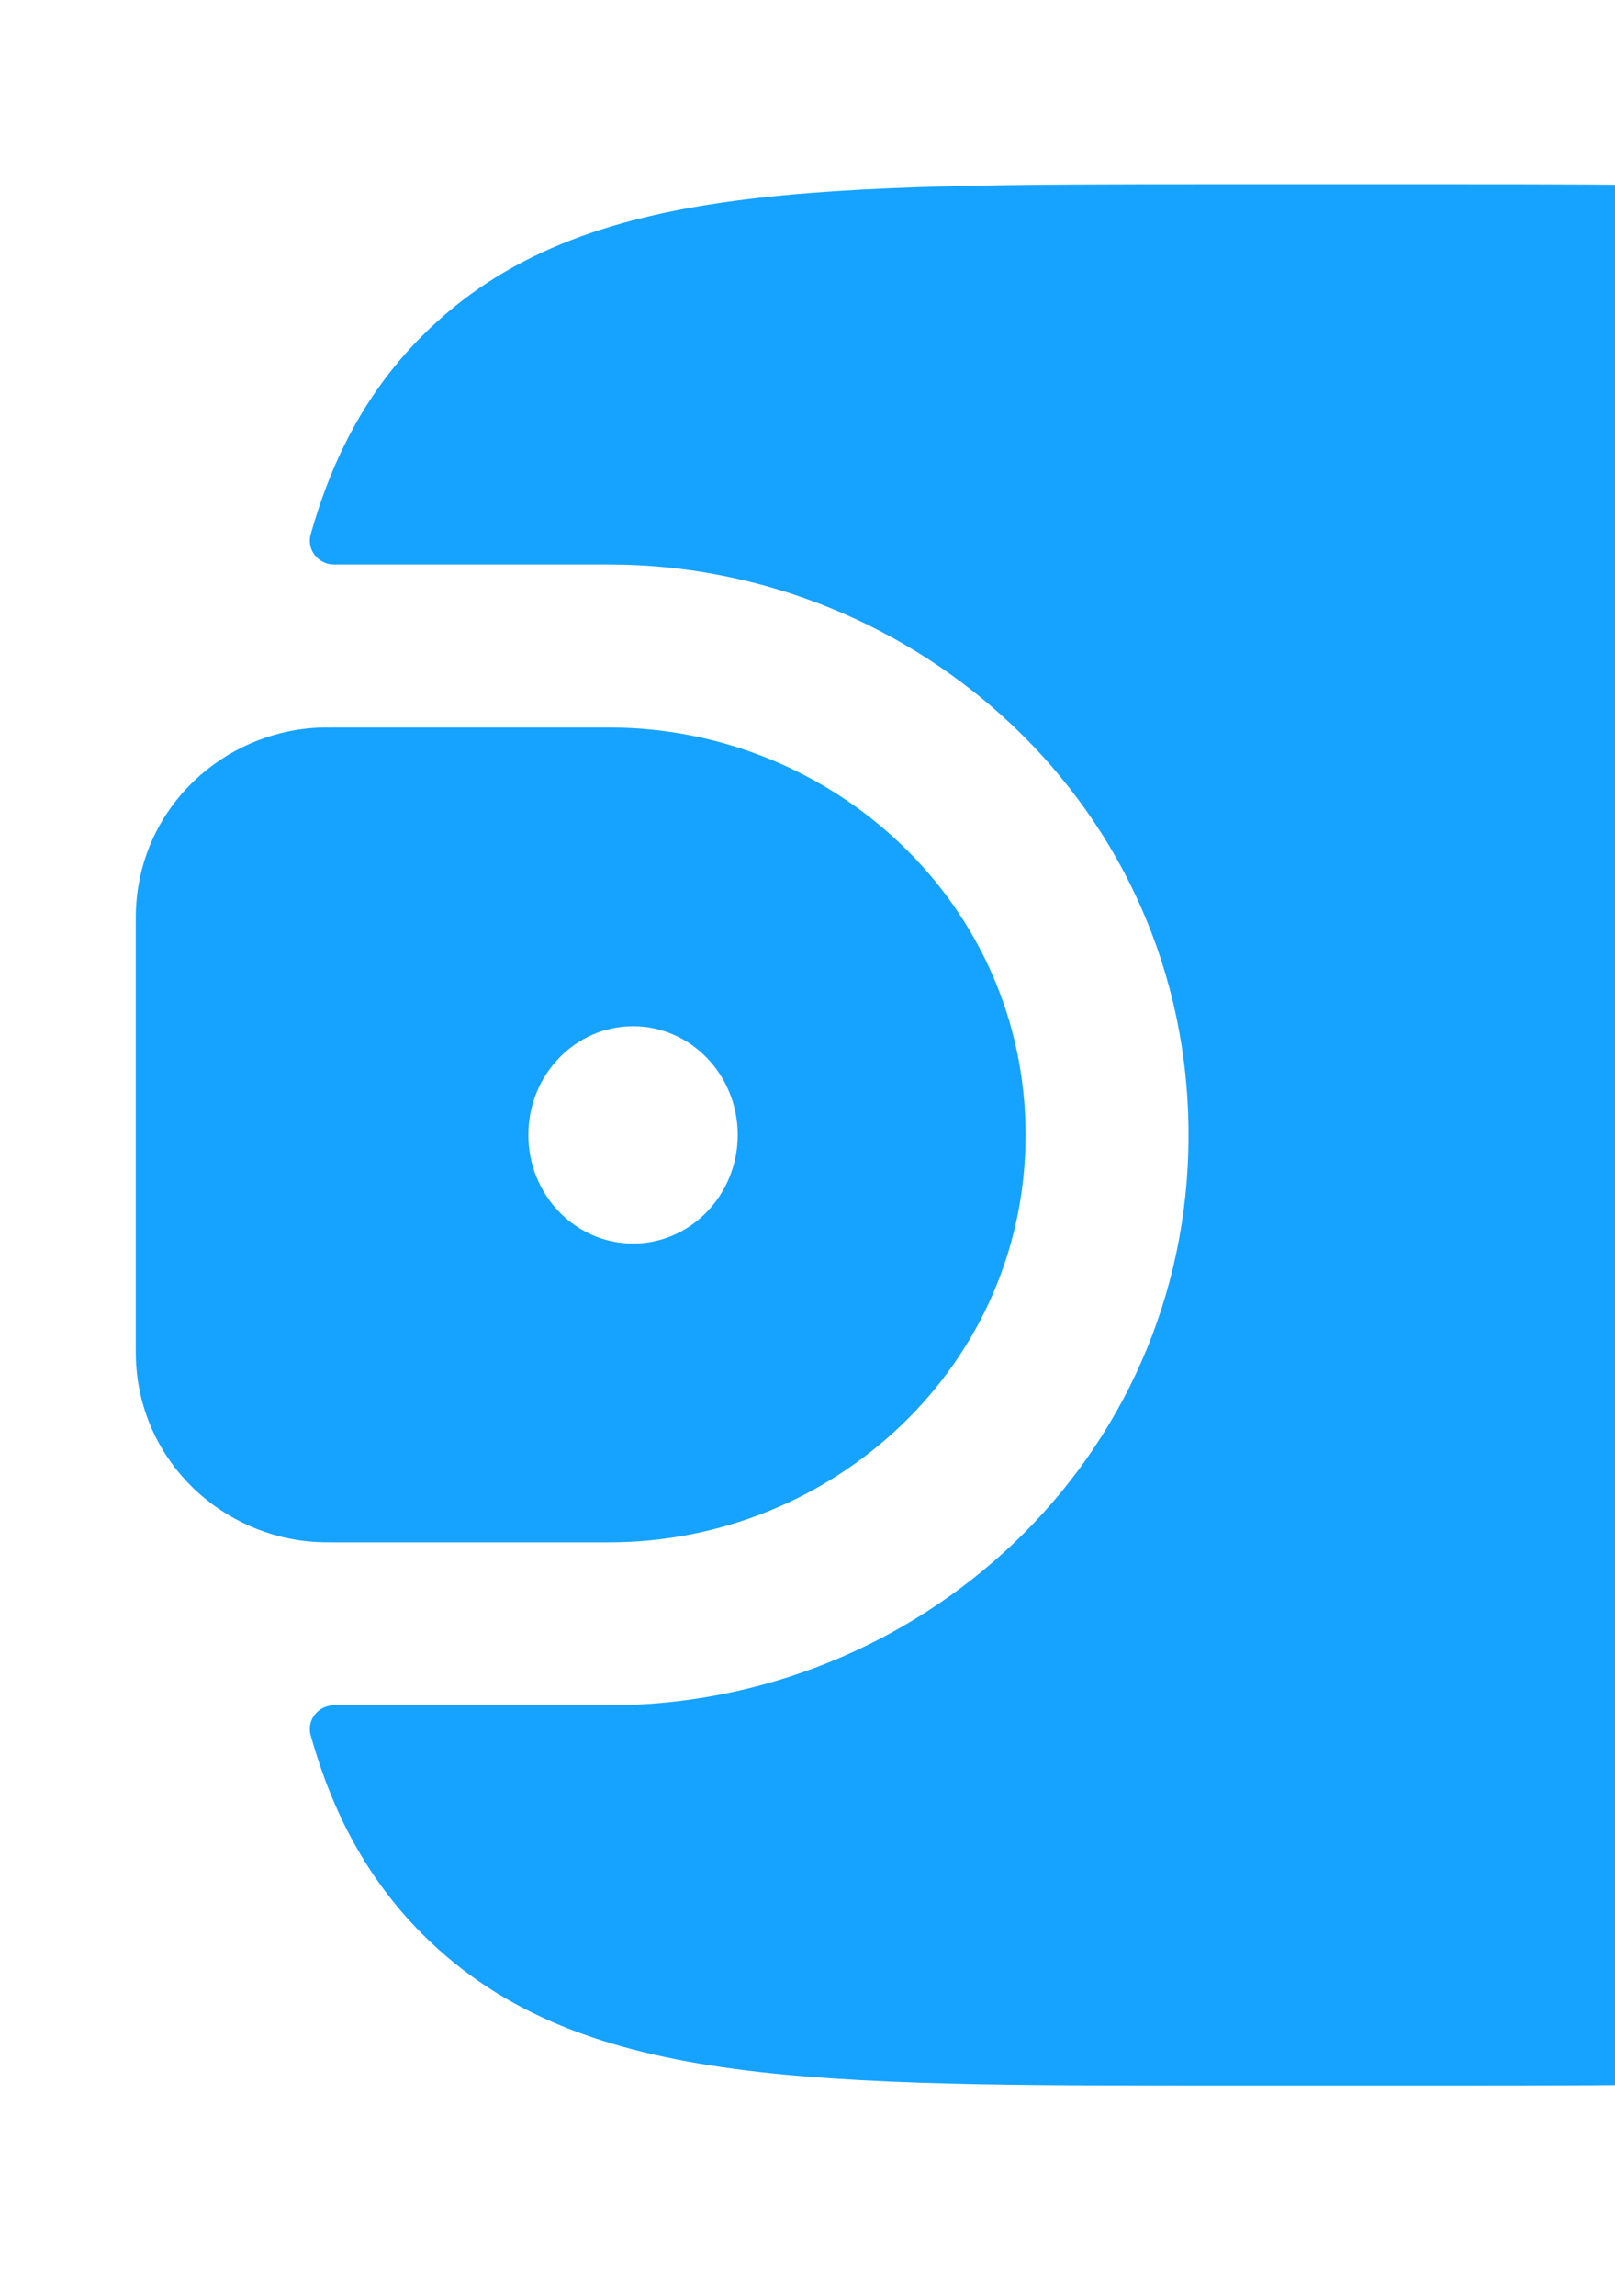
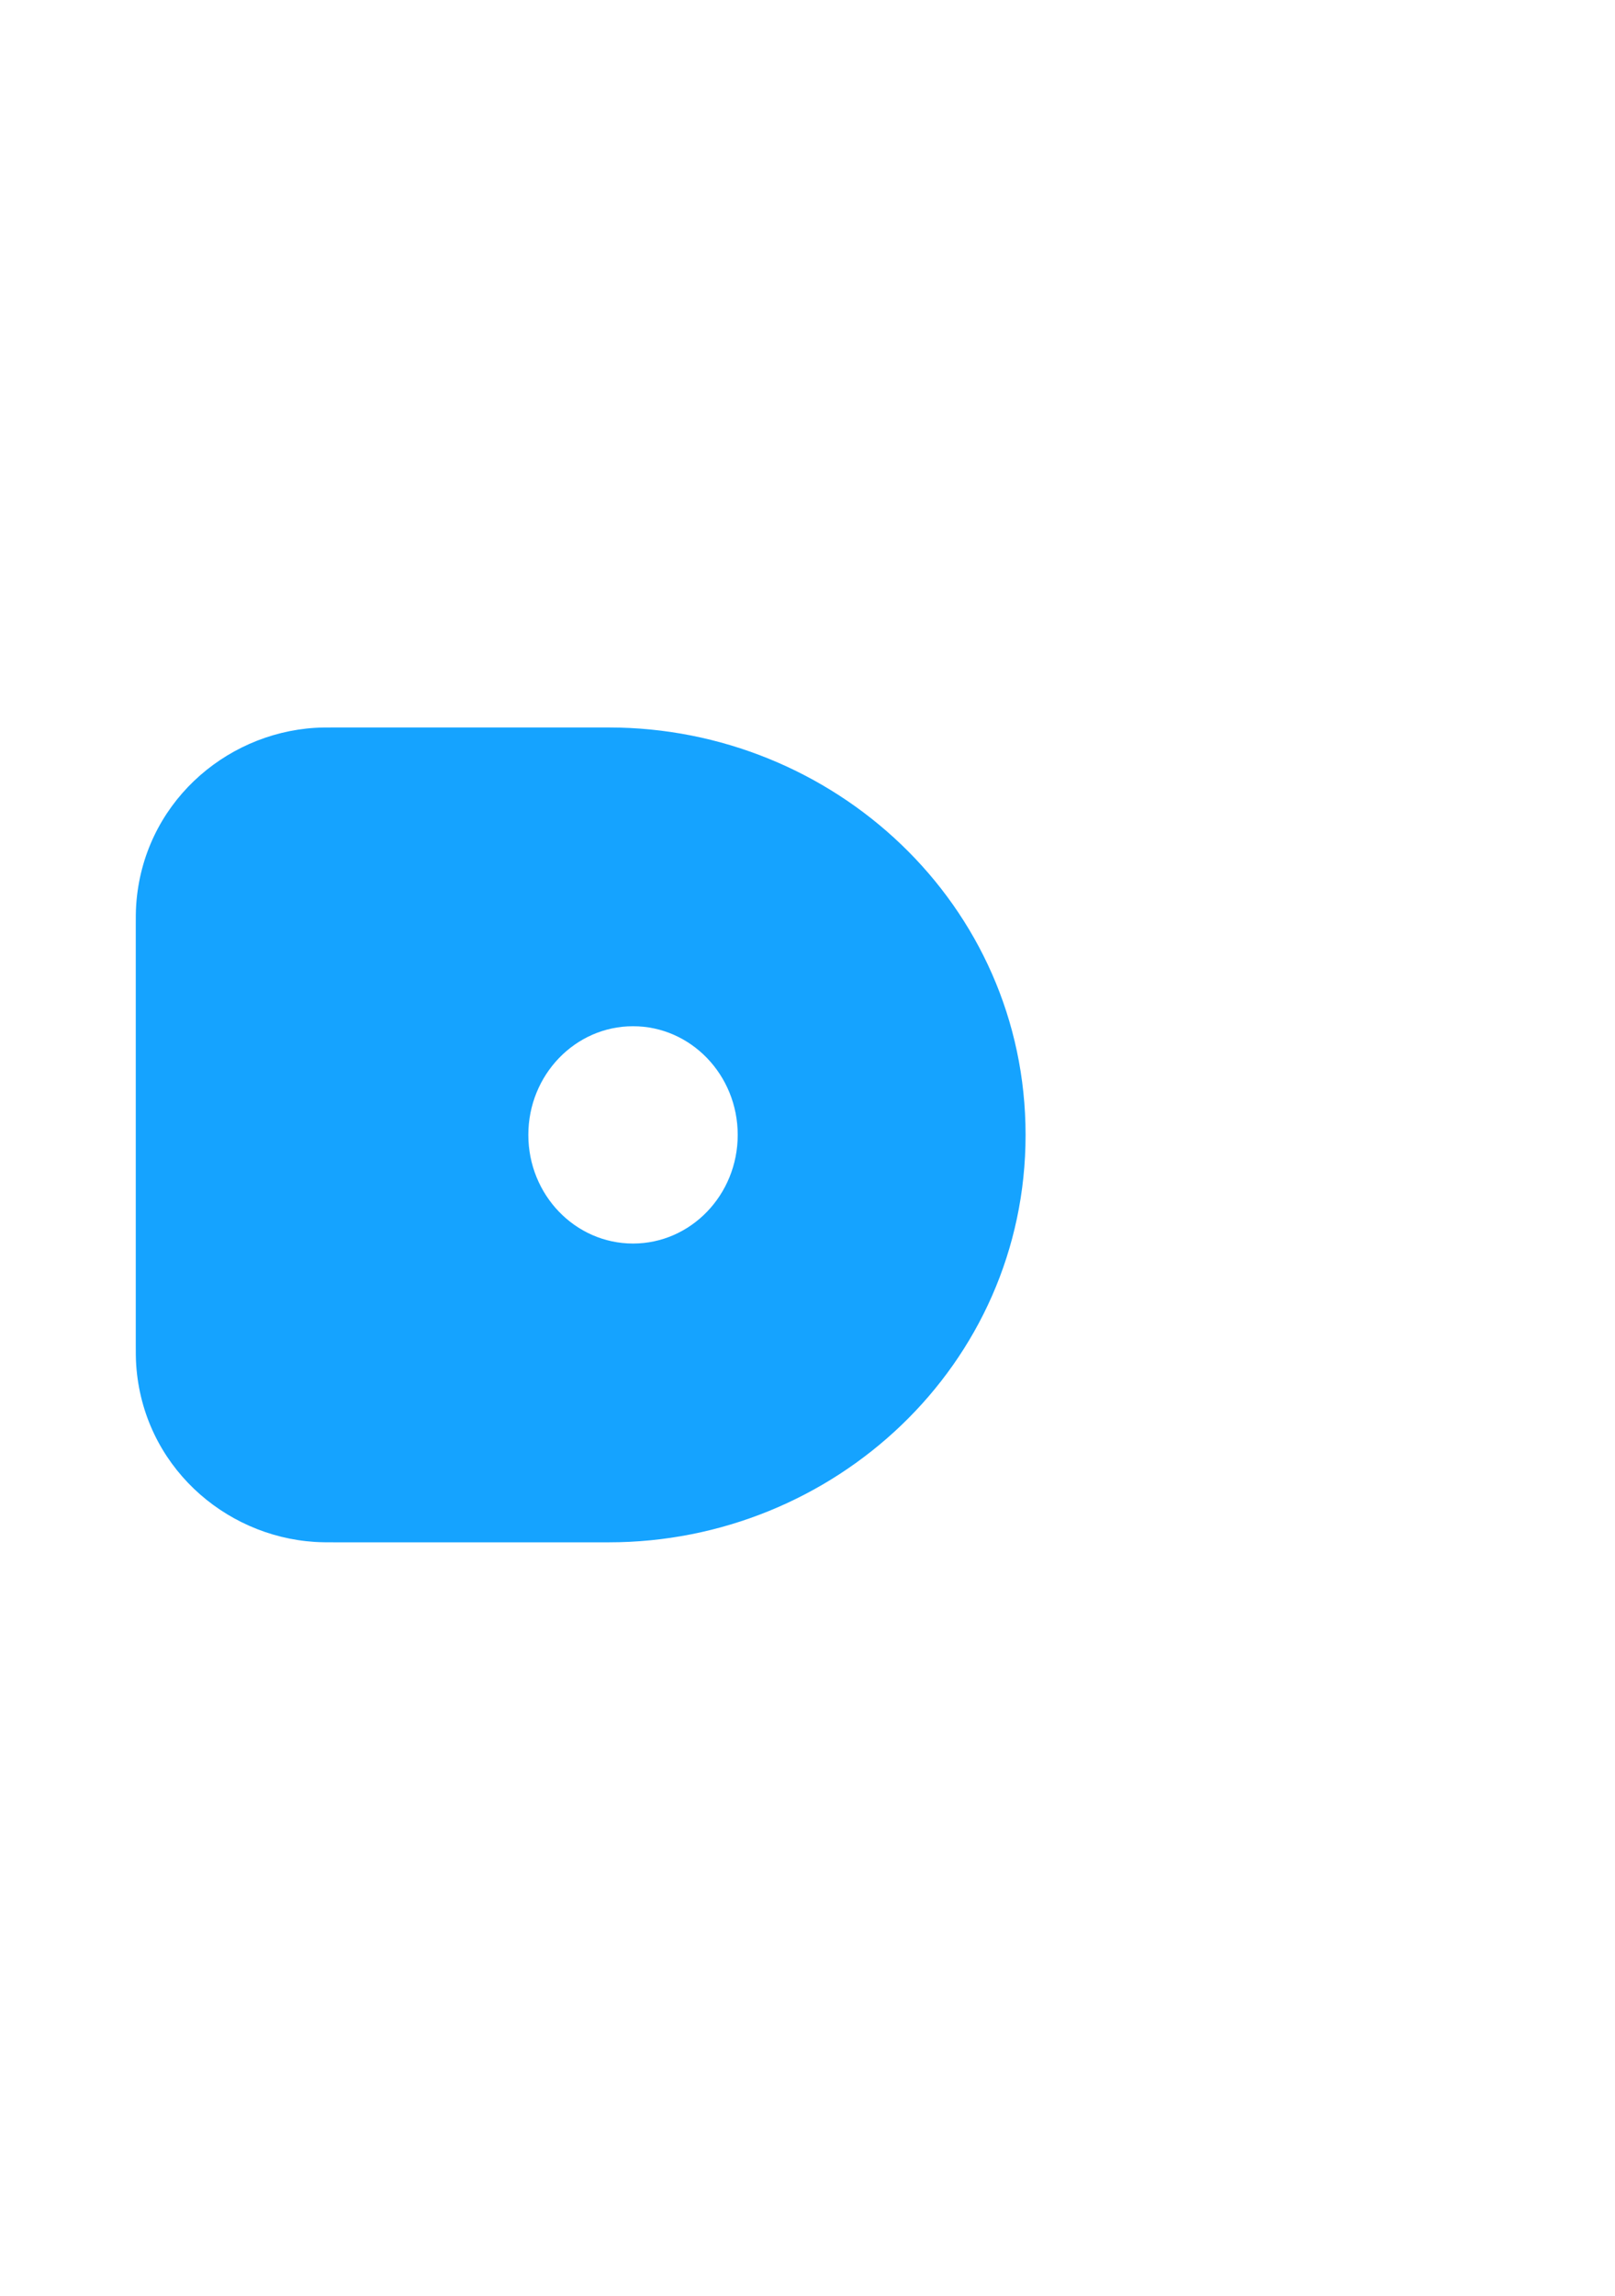
<svg xmlns="http://www.w3.org/2000/svg" width="57" height="81" viewBox="0 0 57 81" fill="none">
  <path fill-rule="evenodd" clip-rule="evenodd" d="M11.113 25.68C11.331 25.666 11.567 25.667 11.812 25.667L11.873 25.667H21.489C29.416 25.667 36.197 31.906 36.197 40.042C36.197 48.178 29.416 54.417 21.489 54.417H11.873H11.812C11.567 54.417 11.331 54.417 11.113 54.403C7.894 54.2 5.047 51.68 4.807 48.161C4.791 47.931 4.792 47.682 4.792 47.452V47.389V32.694V32.632C4.792 32.401 4.791 32.153 4.807 31.922C5.047 28.403 7.894 25.884 11.113 25.68ZM22.342 43.875C20.301 43.875 18.647 42.159 18.647 40.042C18.647 37.925 20.301 36.208 22.342 36.208C24.382 36.208 26.037 37.925 26.037 40.042C26.037 42.159 24.382 43.875 22.342 43.875Z" fill="#15A3FF" />
-   <path fill-rule="evenodd" clip-rule="evenodd" d="M11.815 60.167C11.243 60.152 10.81 60.681 10.966 61.232C11.735 63.962 12.957 66.29 14.916 68.25C17.785 71.119 21.423 72.392 25.917 72.996C30.284 73.583 35.864 73.583 42.909 73.583H51.008C58.053 73.583 63.633 73.583 68 72.996C72.494 72.392 76.132 71.119 79 68.25C81.869 65.382 83.142 61.744 83.746 57.249C84.334 52.883 84.333 47.303 84.333 40.258V39.825C84.333 32.781 84.334 27.201 83.746 22.834C83.142 18.34 81.869 14.702 79 11.833C76.132 8.964 72.494 7.691 68 7.087C63.633 6.5 58.053 6.5 51.008 6.5H42.909C35.864 6.5 30.284 6.5 25.917 7.087C21.423 7.691 17.785 8.964 14.916 11.833C12.957 13.793 11.735 16.121 10.966 18.852C10.81 19.402 11.243 19.931 11.815 19.917L21.49 19.917C32.363 19.917 41.948 28.507 41.948 40.042C41.948 51.577 32.363 60.167 21.49 60.167H11.815ZM65.167 54.417C66.754 54.417 68.042 53.129 68.042 51.542V28.542C68.042 26.954 66.754 25.667 65.167 25.667C63.579 25.667 62.292 26.954 62.292 28.542V51.542C62.292 53.129 63.579 54.417 65.167 54.417Z" fill="#15A3FF" />
</svg>